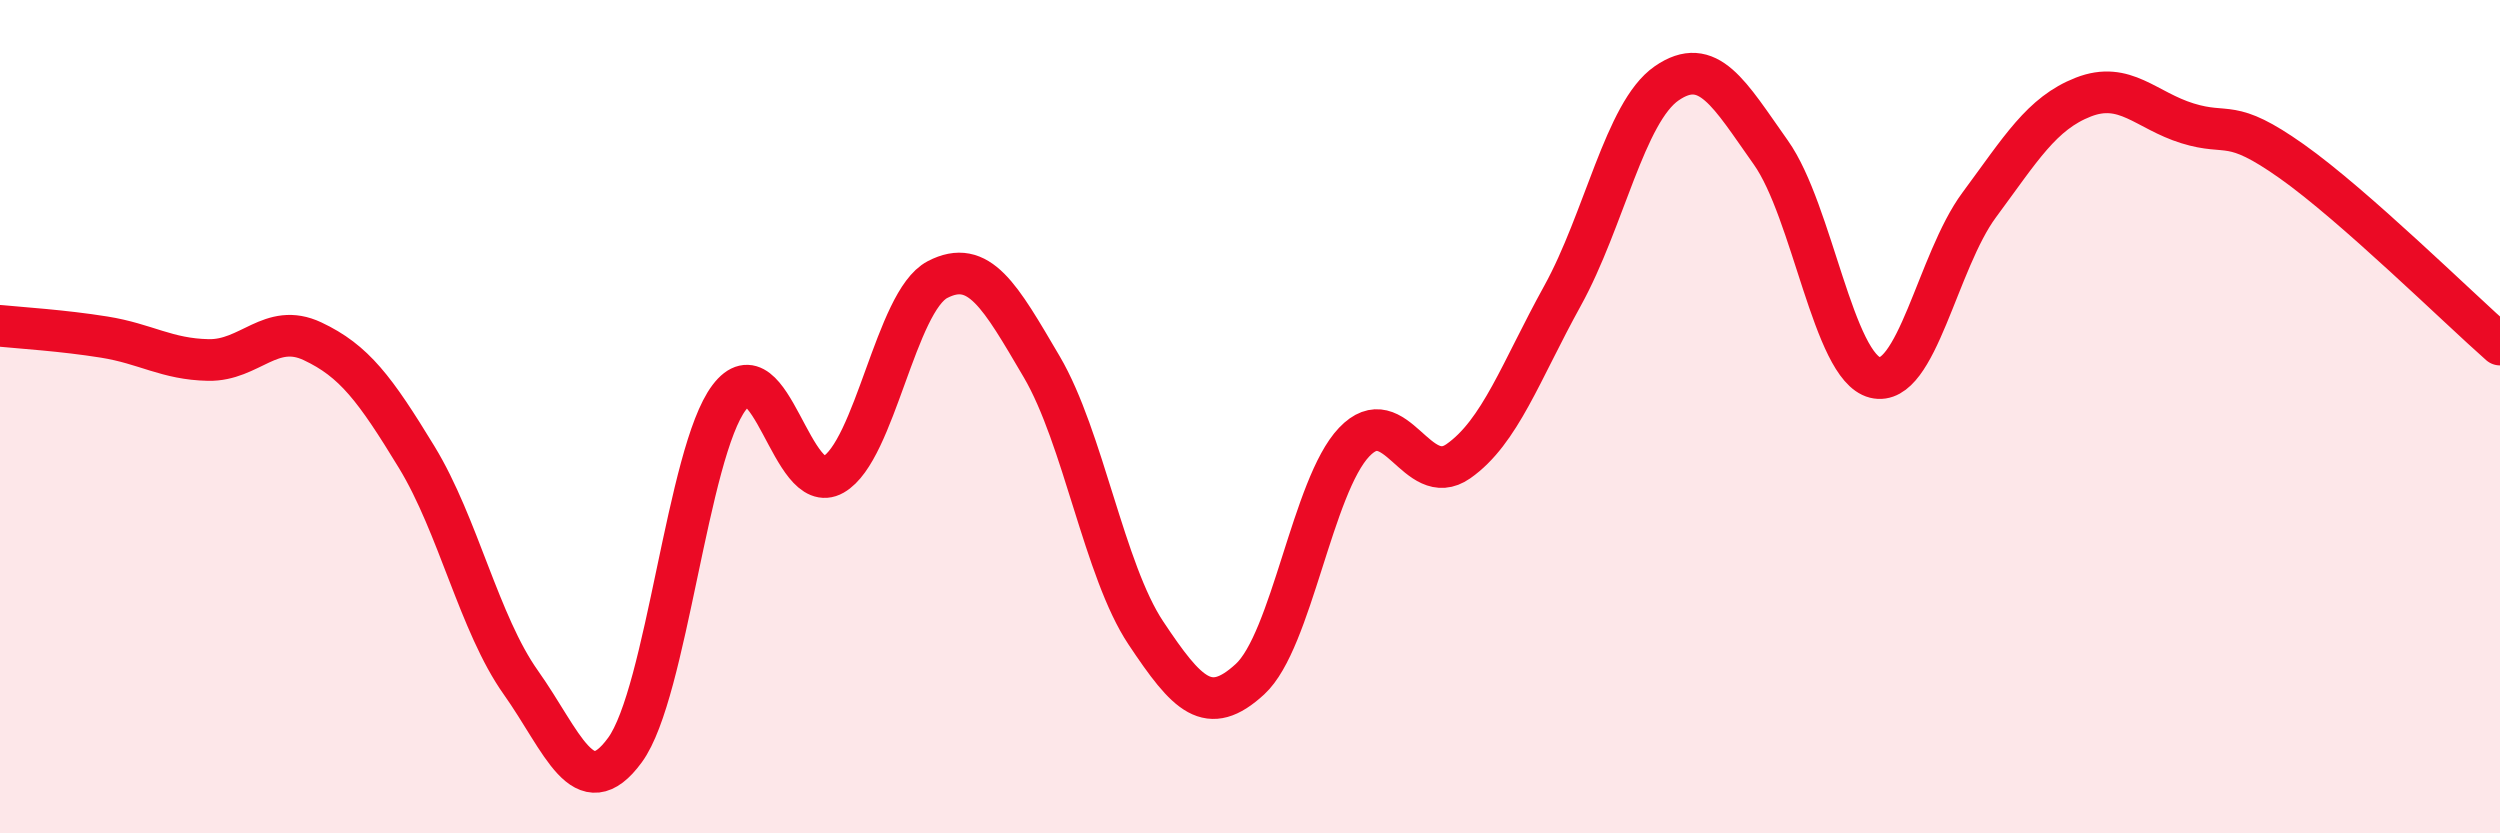
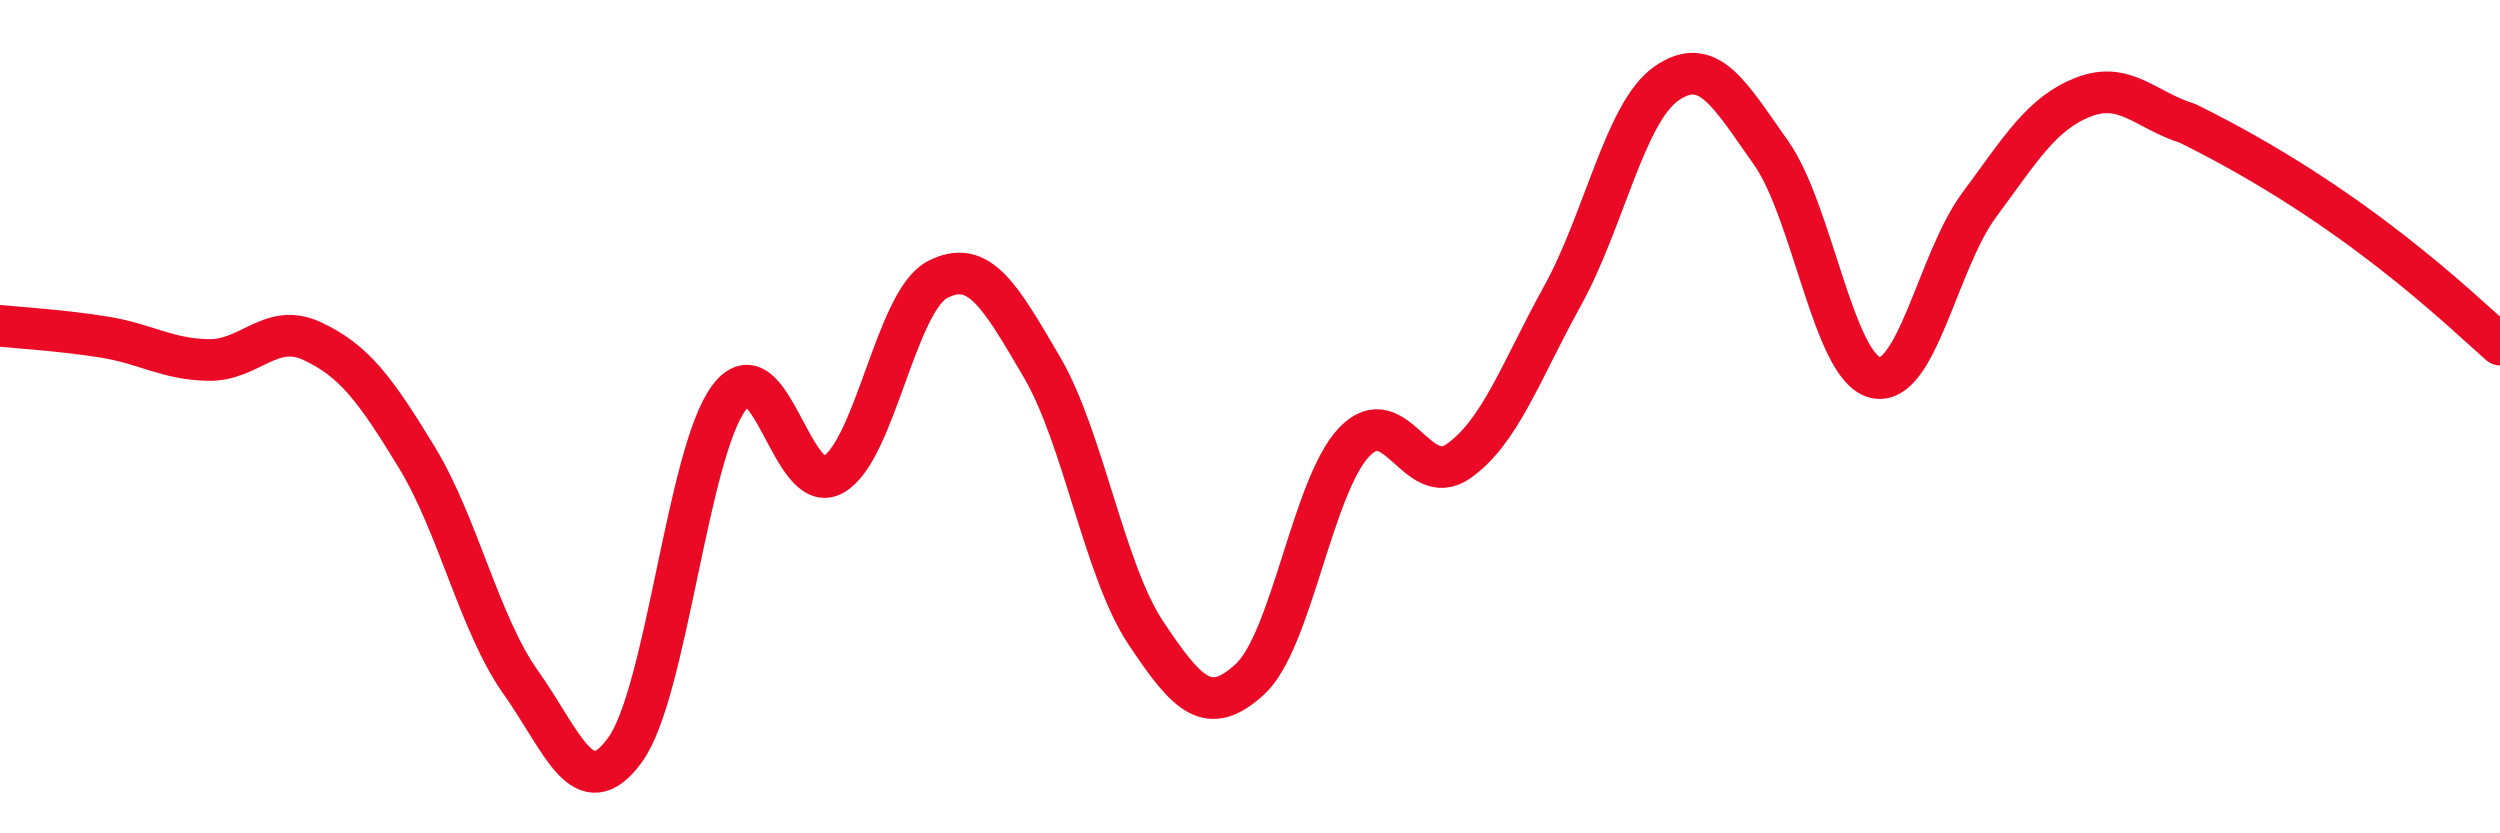
<svg xmlns="http://www.w3.org/2000/svg" width="60" height="20" viewBox="0 0 60 20">
-   <path d="M 0,7.82 C 0.5,7.87 1.5,7.93 2.5,8.09 C 3.5,8.25 4,8.62 5,8.64 C 6,8.66 6.5,7.72 7.5,8.19 C 8.5,8.66 9,9.33 10,10.97 C 11,12.61 11.5,14.97 12.5,16.38 C 13.5,17.79 14,19.37 15,18 C 16,16.63 16.5,10.86 17.5,9.54 C 18.5,8.22 19,11.96 20,11.39 C 21,10.82 21.5,7.23 22.5,6.71 C 23.5,6.19 24,7.1 25,8.8 C 26,10.5 26.5,13.69 27.5,15.19 C 28.5,16.69 29,17.22 30,16.3 C 31,15.38 31.5,11.66 32.5,10.61 C 33.5,9.56 34,11.77 35,11.07 C 36,10.37 36.5,8.91 37.5,7.1 C 38.5,5.29 39,2.69 40,2 C 41,1.31 41.5,2.25 42.5,3.66 C 43.5,5.07 44,8.81 45,9.06 C 46,9.31 46.5,6.27 47.5,4.92 C 48.5,3.57 49,2.72 50,2.33 C 51,1.94 51.5,2.65 52.5,2.96 C 53.5,3.27 53.5,2.81 55,3.87 C 56.5,4.93 59,7.39 60,8.27L60 20L0 20Z" fill="#EB0A25" opacity="0.1" stroke-linecap="round" stroke-linejoin="round" />
-   <path d="M 0,7.82 C 0.5,7.87 1.5,7.93 2.5,8.09 C 3.5,8.25 4,8.62 5,8.64 C 6,8.66 6.5,7.72 7.5,8.19 C 8.5,8.66 9,9.33 10,10.97 C 11,12.61 11.5,14.97 12.5,16.38 C 13.5,17.79 14,19.37 15,18 C 16,16.63 16.5,10.86 17.5,9.54 C 18.5,8.22 19,11.96 20,11.39 C 21,10.82 21.5,7.23 22.5,6.71 C 23.5,6.19 24,7.1 25,8.8 C 26,10.5 26.5,13.69 27.5,15.19 C 28.5,16.69 29,17.22 30,16.3 C 31,15.38 31.5,11.66 32.5,10.61 C 33.5,9.56 34,11.77 35,11.07 C 36,10.37 36.5,8.91 37.5,7.1 C 38.5,5.29 39,2.69 40,2 C 41,1.31 41.5,2.25 42.5,3.66 C 43.5,5.07 44,8.81 45,9.06 C 46,9.31 46.5,6.27 47.5,4.92 C 48.5,3.57 49,2.72 50,2.33 C 51,1.94 51.5,2.65 52.5,2.96 C 53.5,3.27 53.5,2.81 55,3.87 C 56.5,4.93 59,7.39 60,8.27" stroke="#EB0A25" stroke-width="1" fill="none" stroke-linecap="round" stroke-linejoin="round" />
+   <path d="M 0,7.82 C 0.5,7.87 1.5,7.93 2.5,8.09 C 3.5,8.25 4,8.62 5,8.64 C 6,8.66 6.5,7.72 7.5,8.19 C 8.5,8.66 9,9.33 10,10.97 C 11,12.61 11.5,14.97 12.5,16.38 C 13.5,17.79 14,19.37 15,18 C 16,16.63 16.5,10.86 17.5,9.54 C 18.5,8.22 19,11.96 20,11.39 C 21,10.82 21.5,7.23 22.5,6.71 C 23.5,6.19 24,7.1 25,8.8 C 26,10.5 26.5,13.69 27.5,15.19 C 28.5,16.69 29,17.22 30,16.3 C 31,15.38 31.5,11.66 32.5,10.61 C 33.5,9.56 34,11.77 35,11.07 C 36,10.37 36.5,8.91 37.5,7.1 C 38.5,5.29 39,2.69 40,2 C 41,1.31 41.5,2.25 42.5,3.66 C 43.5,5.07 44,8.81 45,9.06 C 46,9.31 46.5,6.27 47.5,4.92 C 48.5,3.57 49,2.72 50,2.33 C 51,1.94 51.5,2.65 52.5,2.96 C 56.5,4.93 59,7.39 60,8.27" stroke="#EB0A25" stroke-width="1" fill="none" stroke-linecap="round" stroke-linejoin="round" />
</svg>